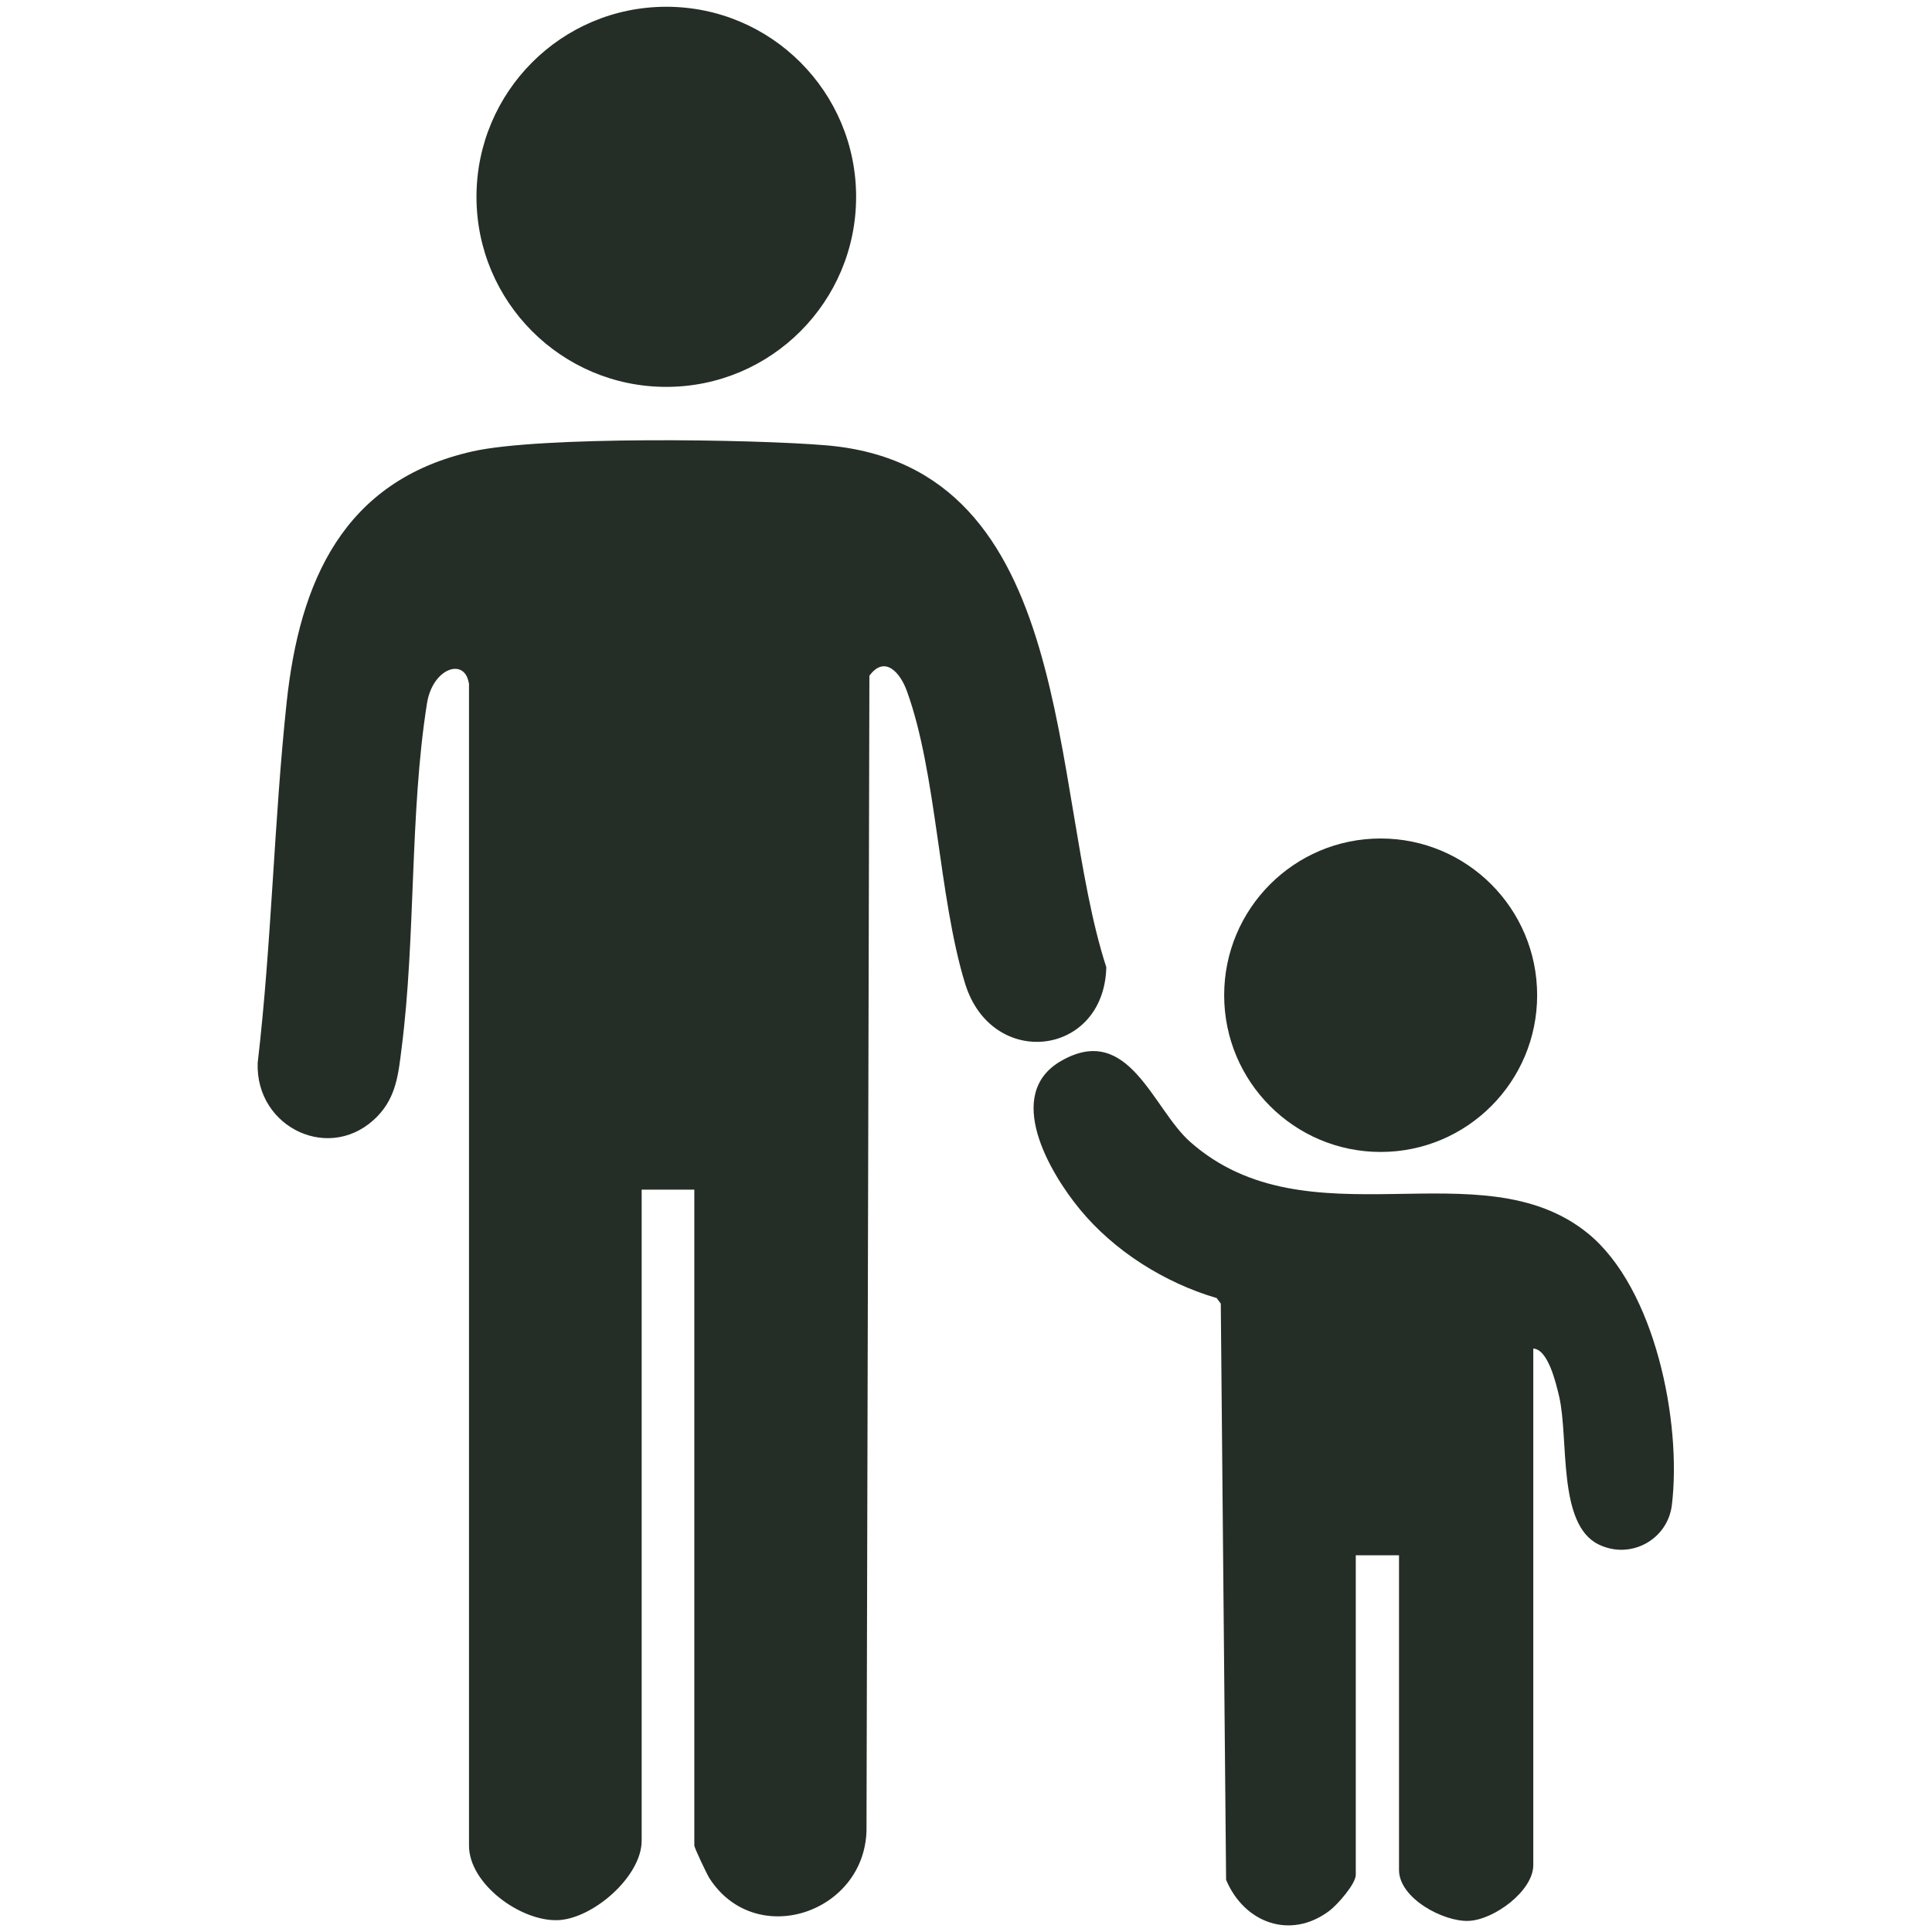
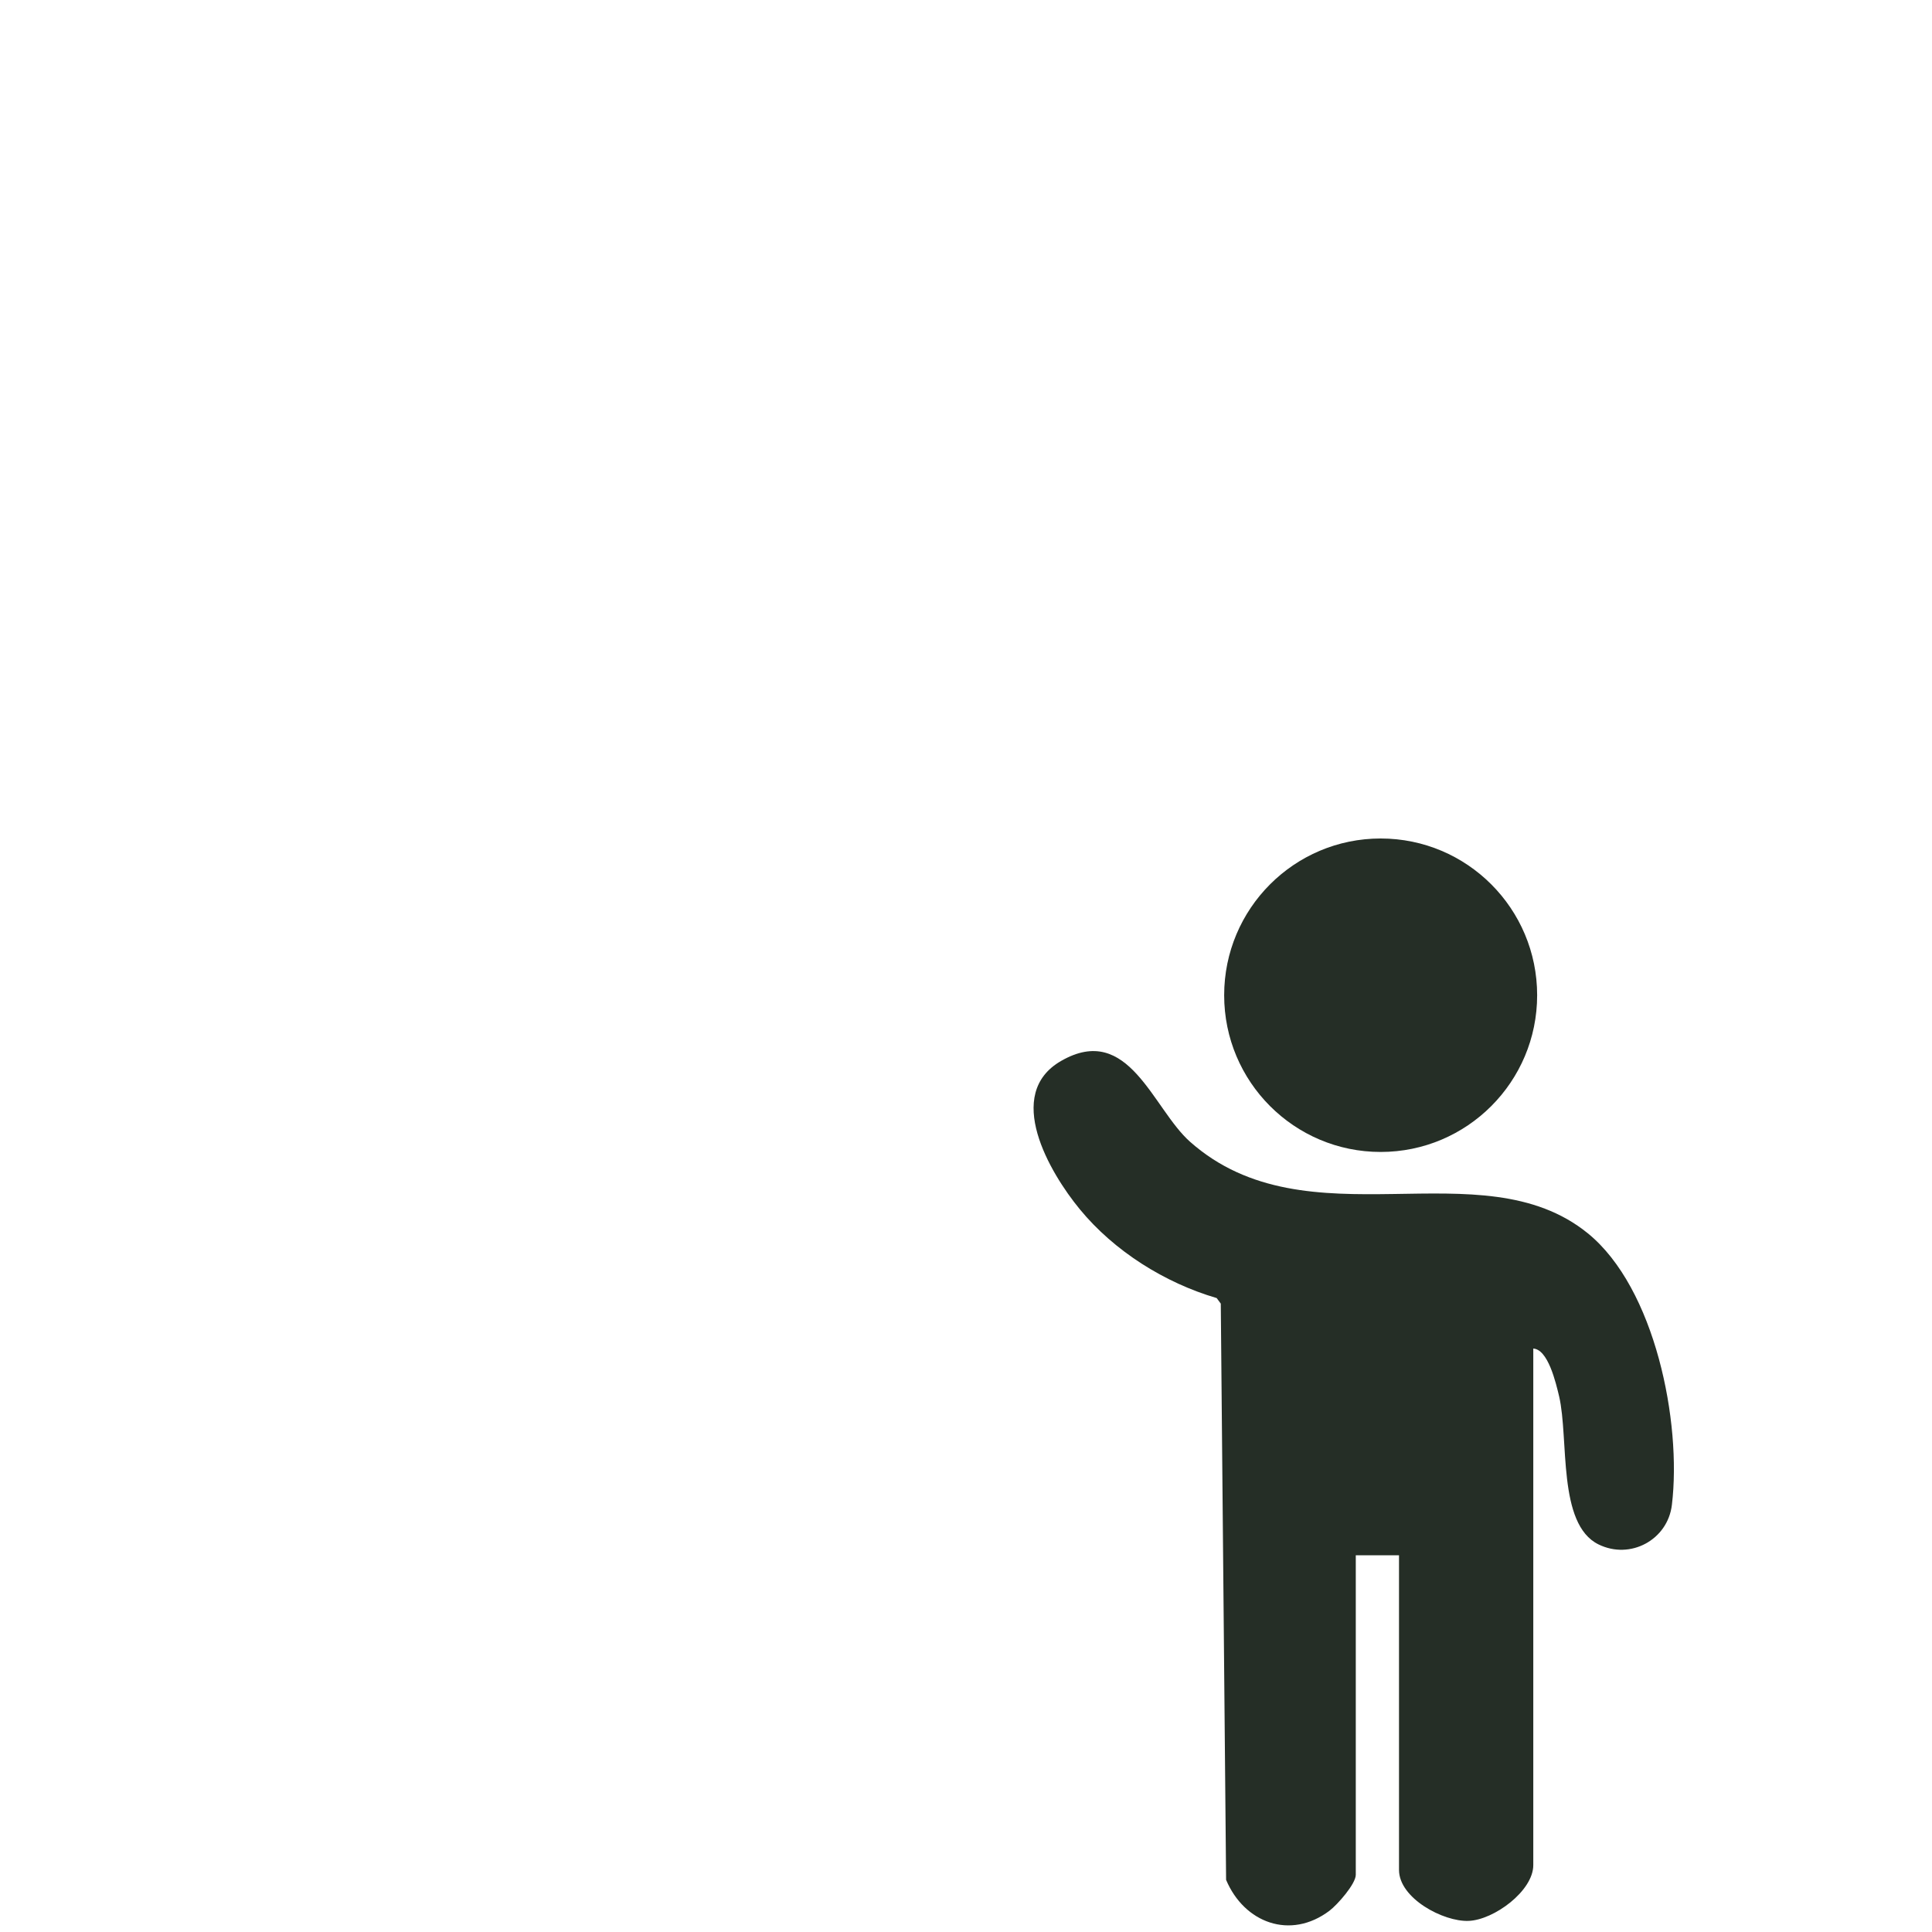
<svg xmlns="http://www.w3.org/2000/svg" id="Calque_5" data-name="Calque 5" viewBox="0 0 80 80">
  <defs>
    <style> .cls-1 { fill: #252e26; } </style>
  </defs>
-   <path class="cls-1" d="M19.41,28.28c-.17-1.06-1.5-.62-1.73.85-.72,4.53-.46,9.68-1.05,14.27-.13,1.05-.22,2-.98,2.8-1.91,2.01-5.08.52-4.98-2.19.58-4.95.67-9.97,1.2-14.93s2.32-9.18,7.7-10.39c2.8-.63,11.54-.51,14.64-.25,10.44.88,9.21,14.27,11.6,21.61-.09,3.71-4.75,4.26-5.85.67s-1.17-8.71-2.41-12.11c-.27-.75-.91-1.5-1.55-.63l-.12,47.82c-.09,3.42-4.59,4.93-6.5,1.98-.11-.17-.63-1.27-.63-1.36v-27.16h-2.18v26.96c0,1.48-2.02,3.24-3.48,3.29-1.54.05-3.67-1.5-3.67-3.09V28.28Z" />
  <path class="cls-1" d="M63.49,55.84v21.39c0,1.07-1.63,2.27-2.68,2.31s-2.88-.94-2.88-2.11v-13.03h-1.79v13.23c0,.38-.76,1.24-1.09,1.49-1.62,1.22-3.53.5-4.28-1.28l-.22-23.86-.17-.23c-2.15-.63-4.24-1.94-5.67-3.68-1.25-1.52-3.16-4.77-.77-6.14,2.8-1.61,3.79,1.98,5.34,3.35,4.88,4.32,12.03.18,16.47,3.79,2.79,2.27,3.89,7.83,3.48,11.24-.17,1.45-1.72,2.29-3.04,1.64-1.71-.84-1.22-4.36-1.63-6.13-.13-.54-.46-1.99-1.1-1.98Z" />
-   <ellipse class="cls-1" cx="27.59" cy="8.15" rx="7.86" ry="7.87" />
  <ellipse class="cls-1" cx="57.17" cy="41.21" rx="6.48" ry="6.49" />
</svg>